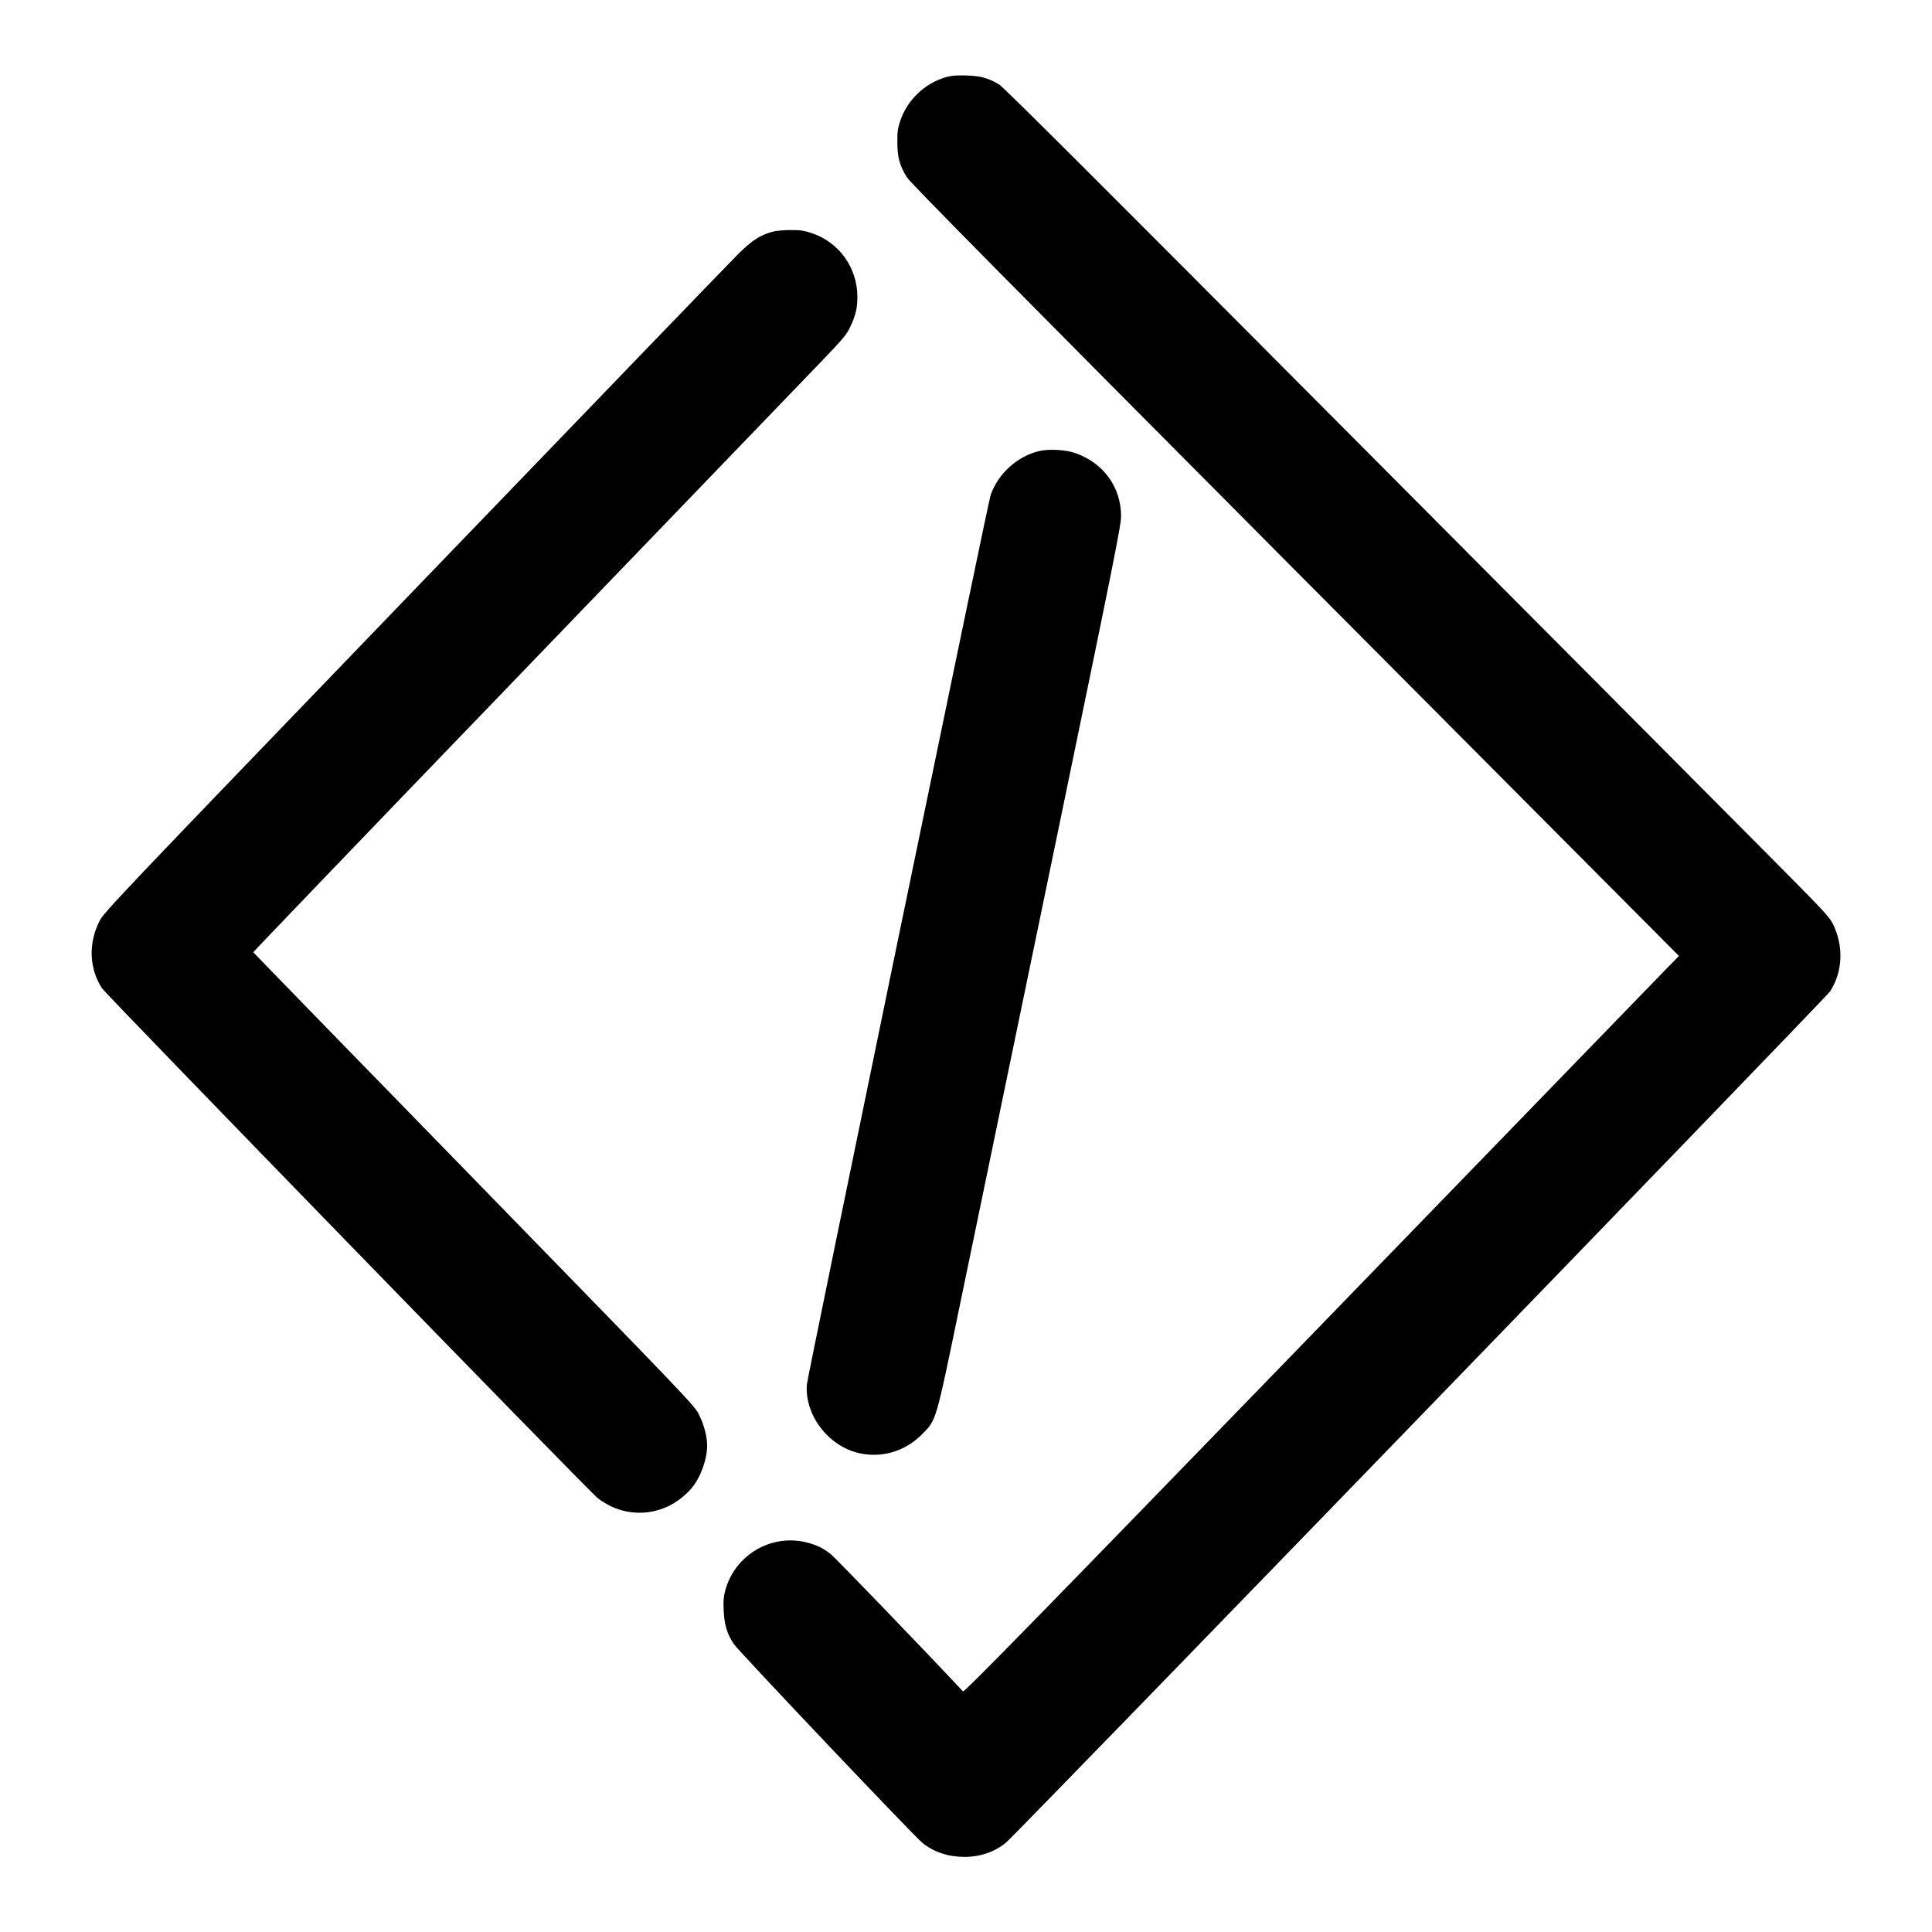
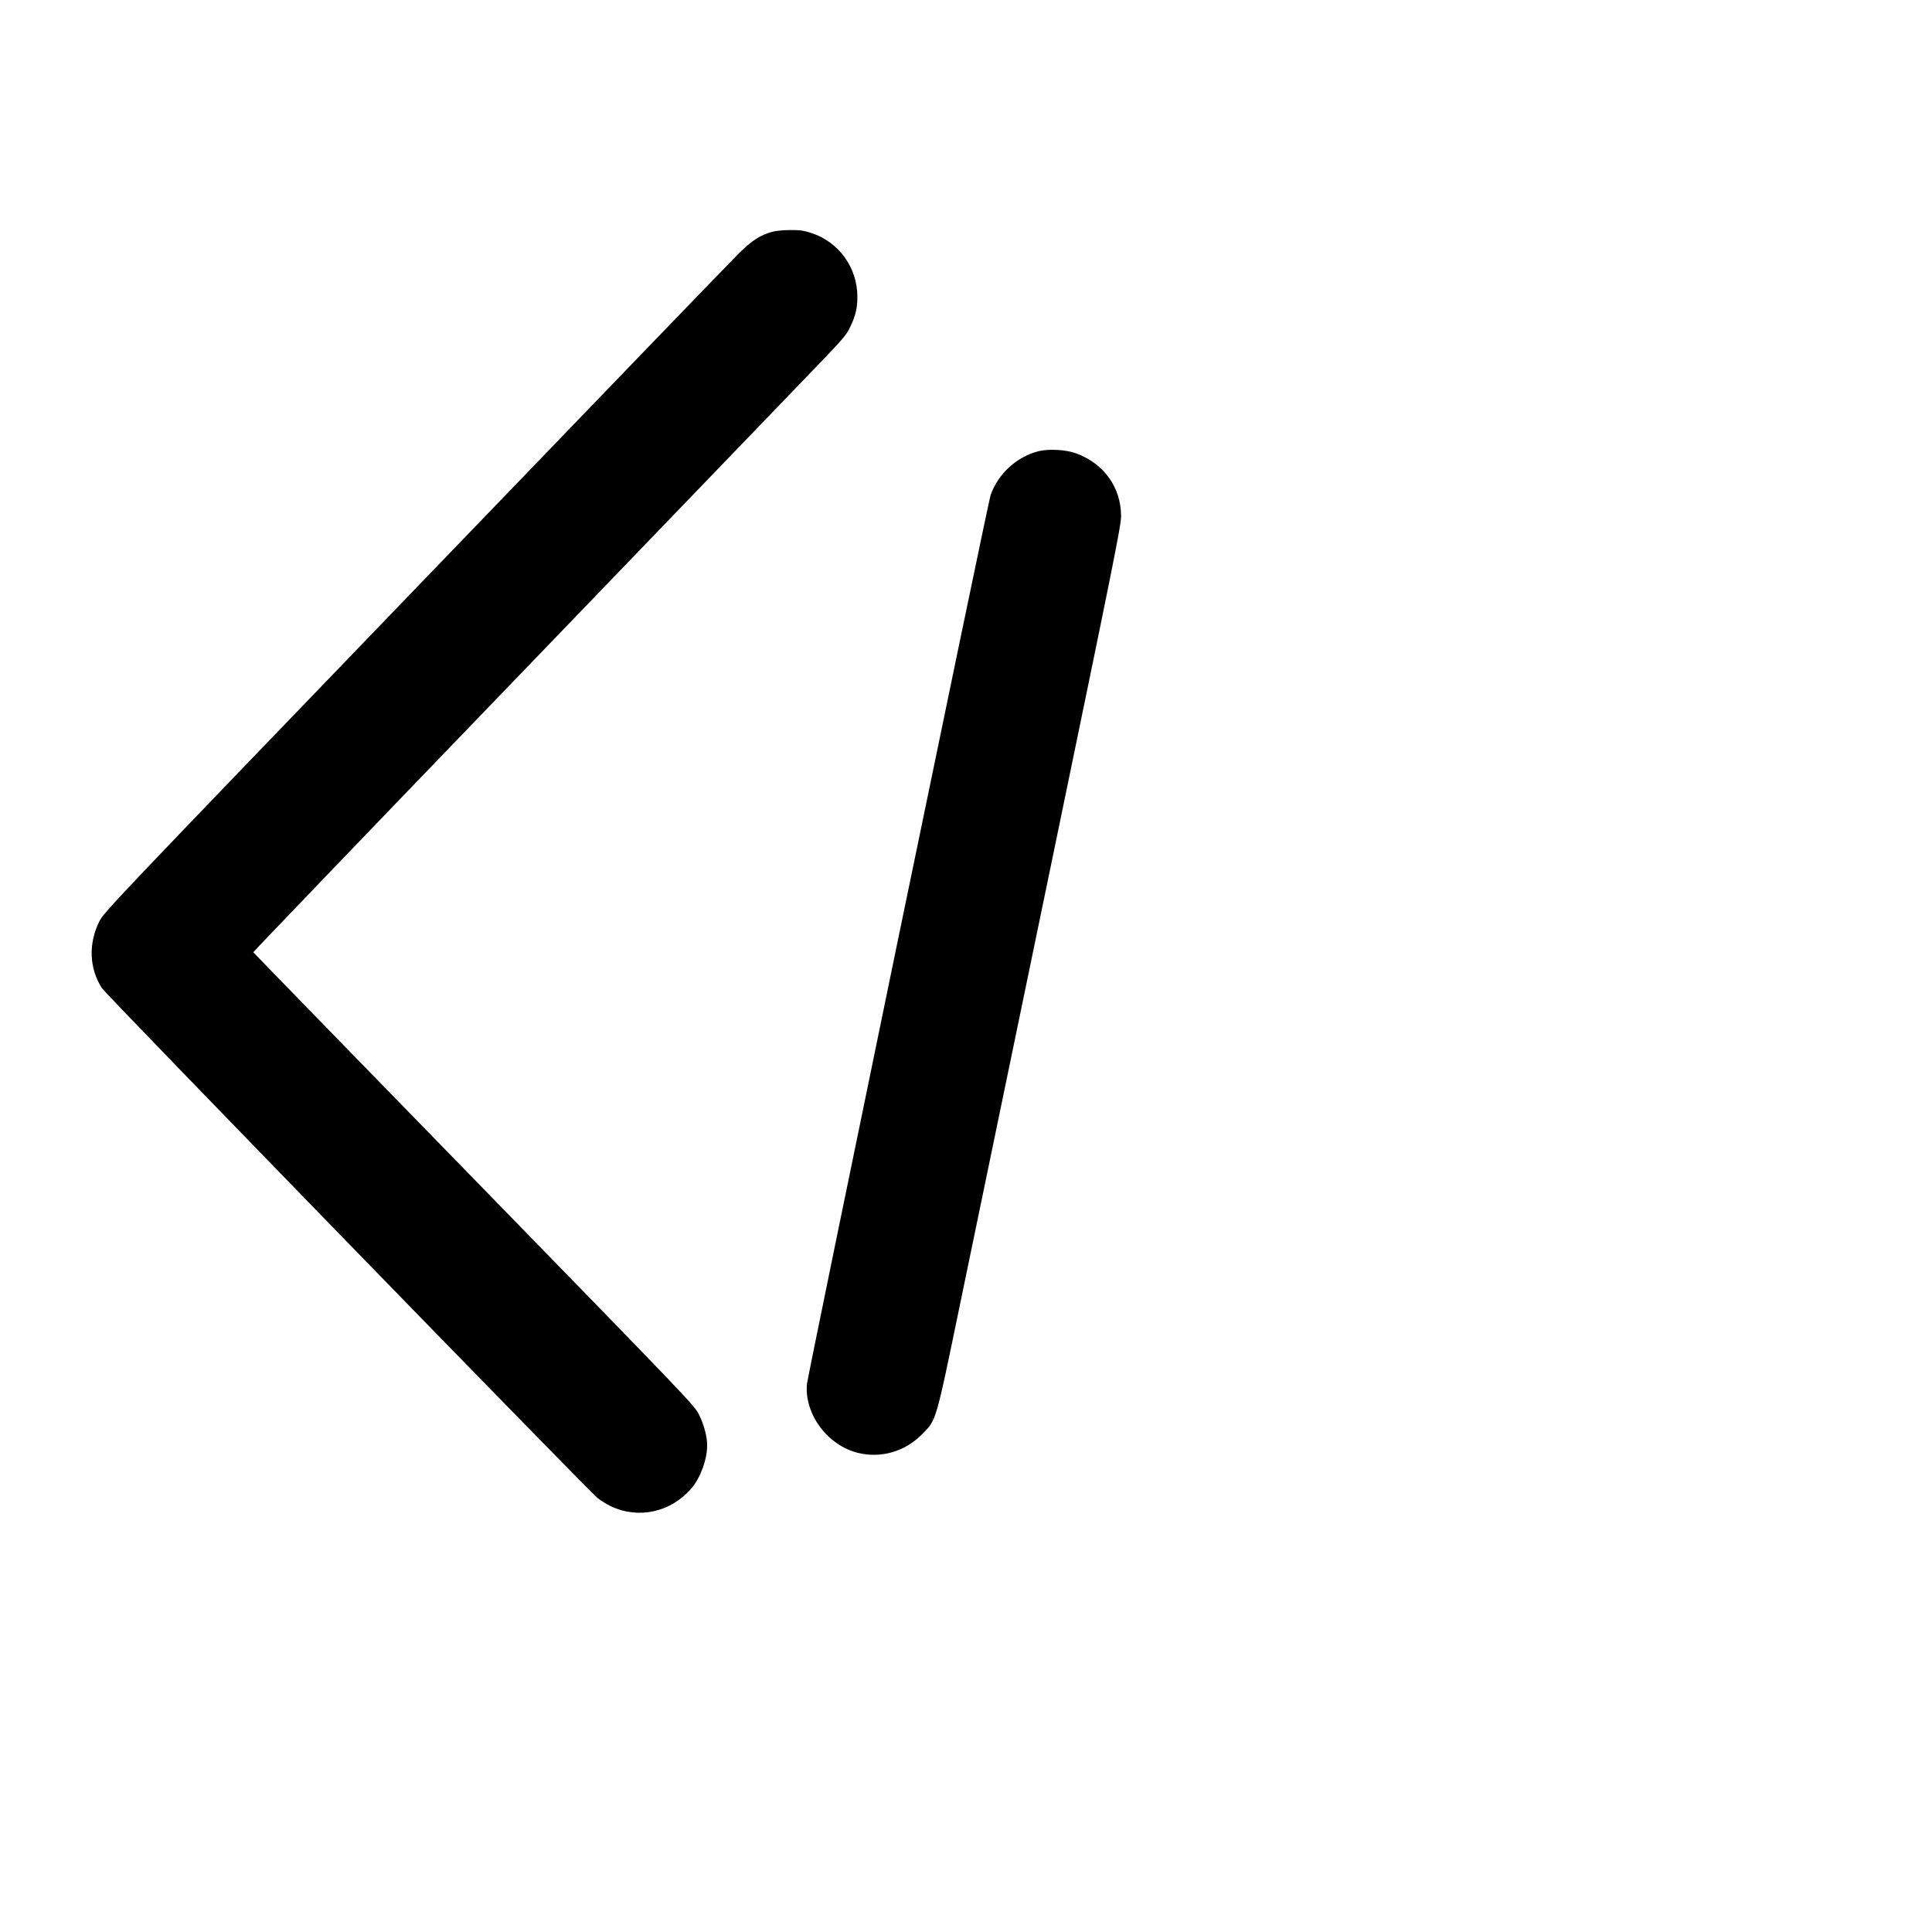
<svg xmlns="http://www.w3.org/2000/svg" version="1.0" width="1672pt" height="1672pt" viewBox="0 0 1672 1672" preserveAspectRatio="xMidYMid meet">
  <g transform="translate(0,1672) scale(0.1,-0.1)" fill="#000000" stroke="none">
-     <path d="M8185 16052 c-187 -56 -336 -200 -396 -384 -20 -60 -24 -93 -23 -183 0 -126 20 -198 82 -299 26 -44 881 -909 3358 -3399 l3324 -3340 -128 -131 c-70 -73 -1461 -1508 -3091 -3189 -2373 -2448 -2967 -3055 -2977 -3045 -337 361 -1111 1164 -1148 1191 -70 53 -115 75 -203 98 -310 79 -627 -110 -708 -421 -13 -49 -16 -91 -12 -170 6 -122 29 -200 87 -287 39 -60 1559 -1662 1633 -1722 100 -80 224 -121 363 -121 140 0 268 45 364 127 98 84 7095 7311 7128 7363 110 171 119 391 25 583 -34 68 -78 114 -718 757 -374 377 -1977 1988 -3562 3580 -2071 2081 -2896 2904 -2935 2928 -97 58 -161 75 -288 79 -88 2 -129 -2 -175 -15z" />
    <path d="M6686 14715 c-108 -30 -176 -74 -293 -189 -62 -61 -1323 -1369 -2803 -2906 -2637 -2738 -2692 -2796 -2731 -2875 -95 -193 -87 -405 23 -577 34 -53 4183 -4321 4288 -4411 25 -21 77 -53 115 -72 243 -115 523 -52 701 157 77 91 134 249 134 370 0 75 -28 180 -70 264 -39 80 -67 109 -1947 2039 -1050 1077 -1909 1960 -1911 1964 -1 3 982 1028 2185 2276 1202 1249 2356 2447 2564 2663 361 374 381 396 418 475 46 96 61 161 61 260 -1 254 -163 476 -403 552 -63 20 -97 25 -180 24 -56 0 -124 -7 -151 -14z" />
    <path d="M8987 12815 c-188 -48 -348 -194 -414 -379 -22 -63 -1583 -7622 -1590 -7696 -21 -262 181 -532 448 -595 197 -46 399 13 545 159 129 130 118 92 329 1112 101 489 457 2207 791 3819 547 2643 607 2939 606 3020 -1 248 -149 454 -390 542 -86 32 -238 40 -325 18z" />
  </g>
</svg>